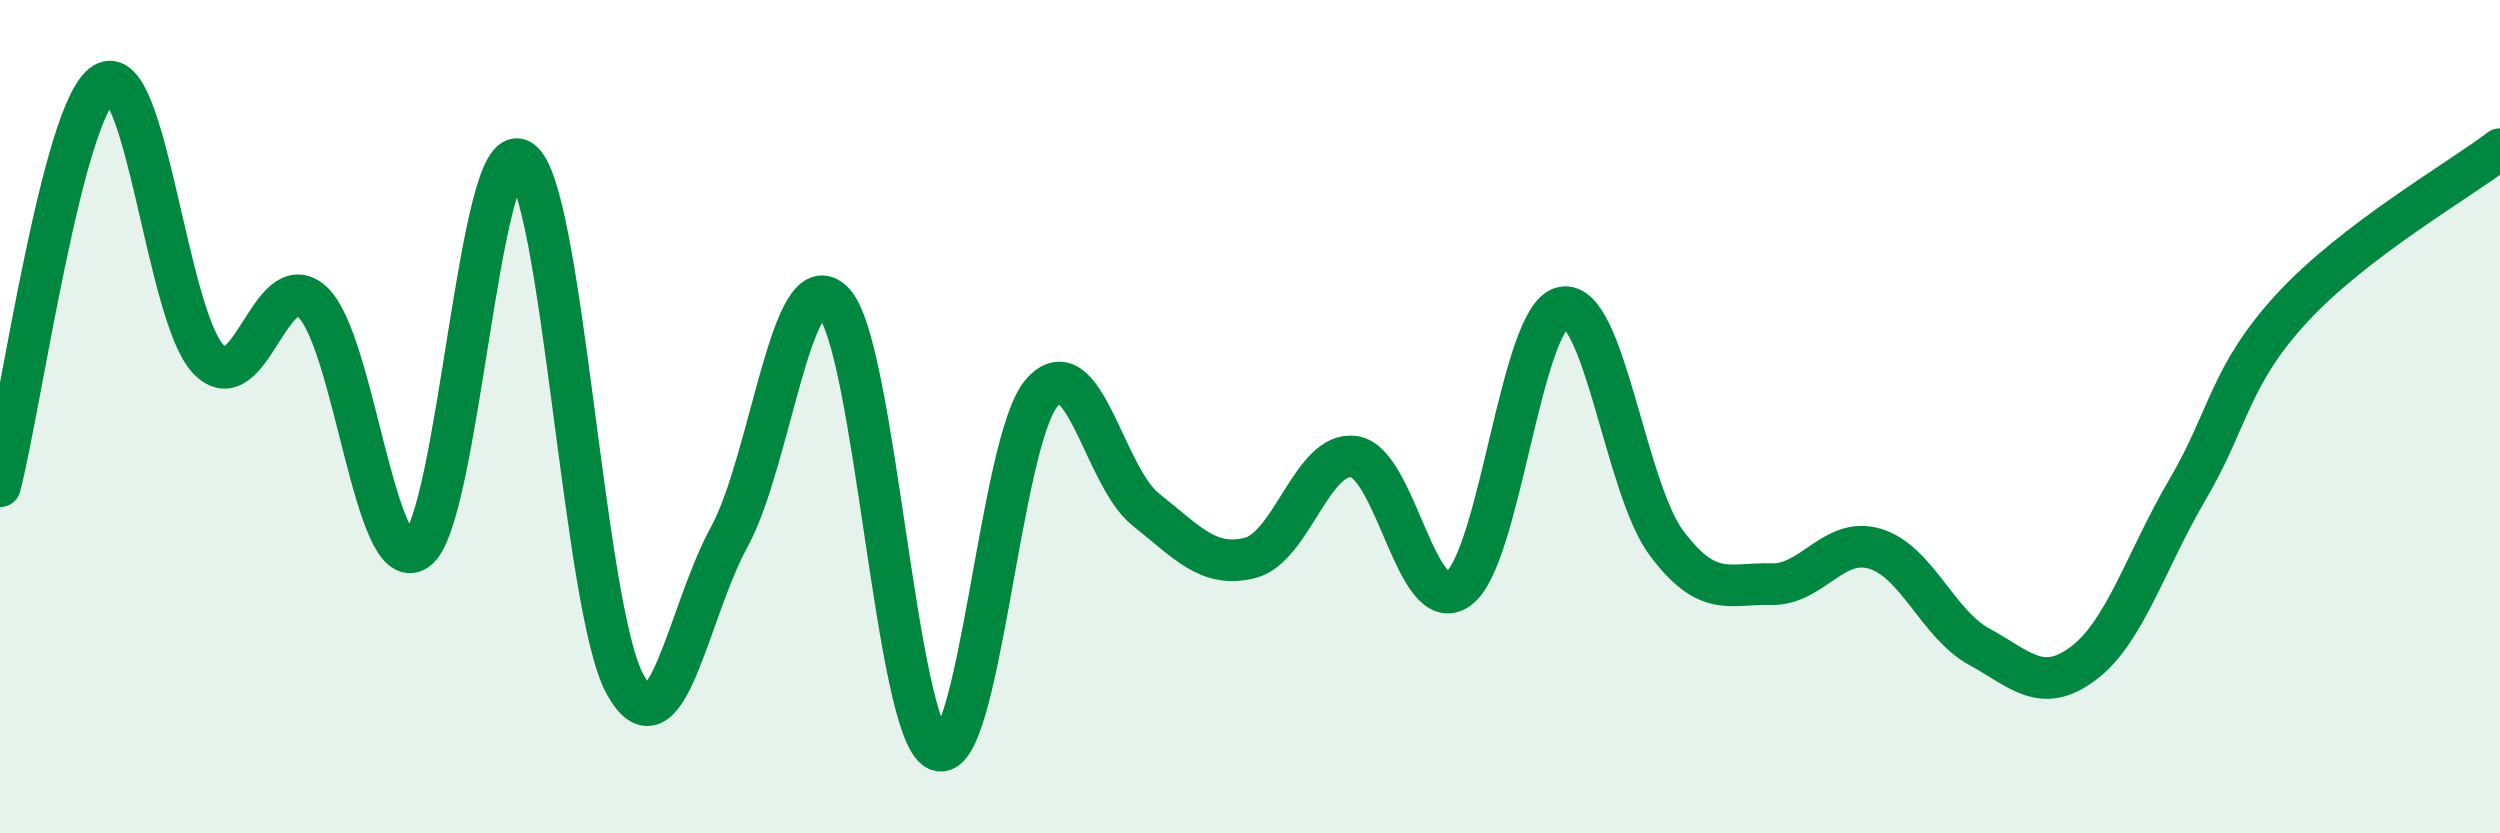
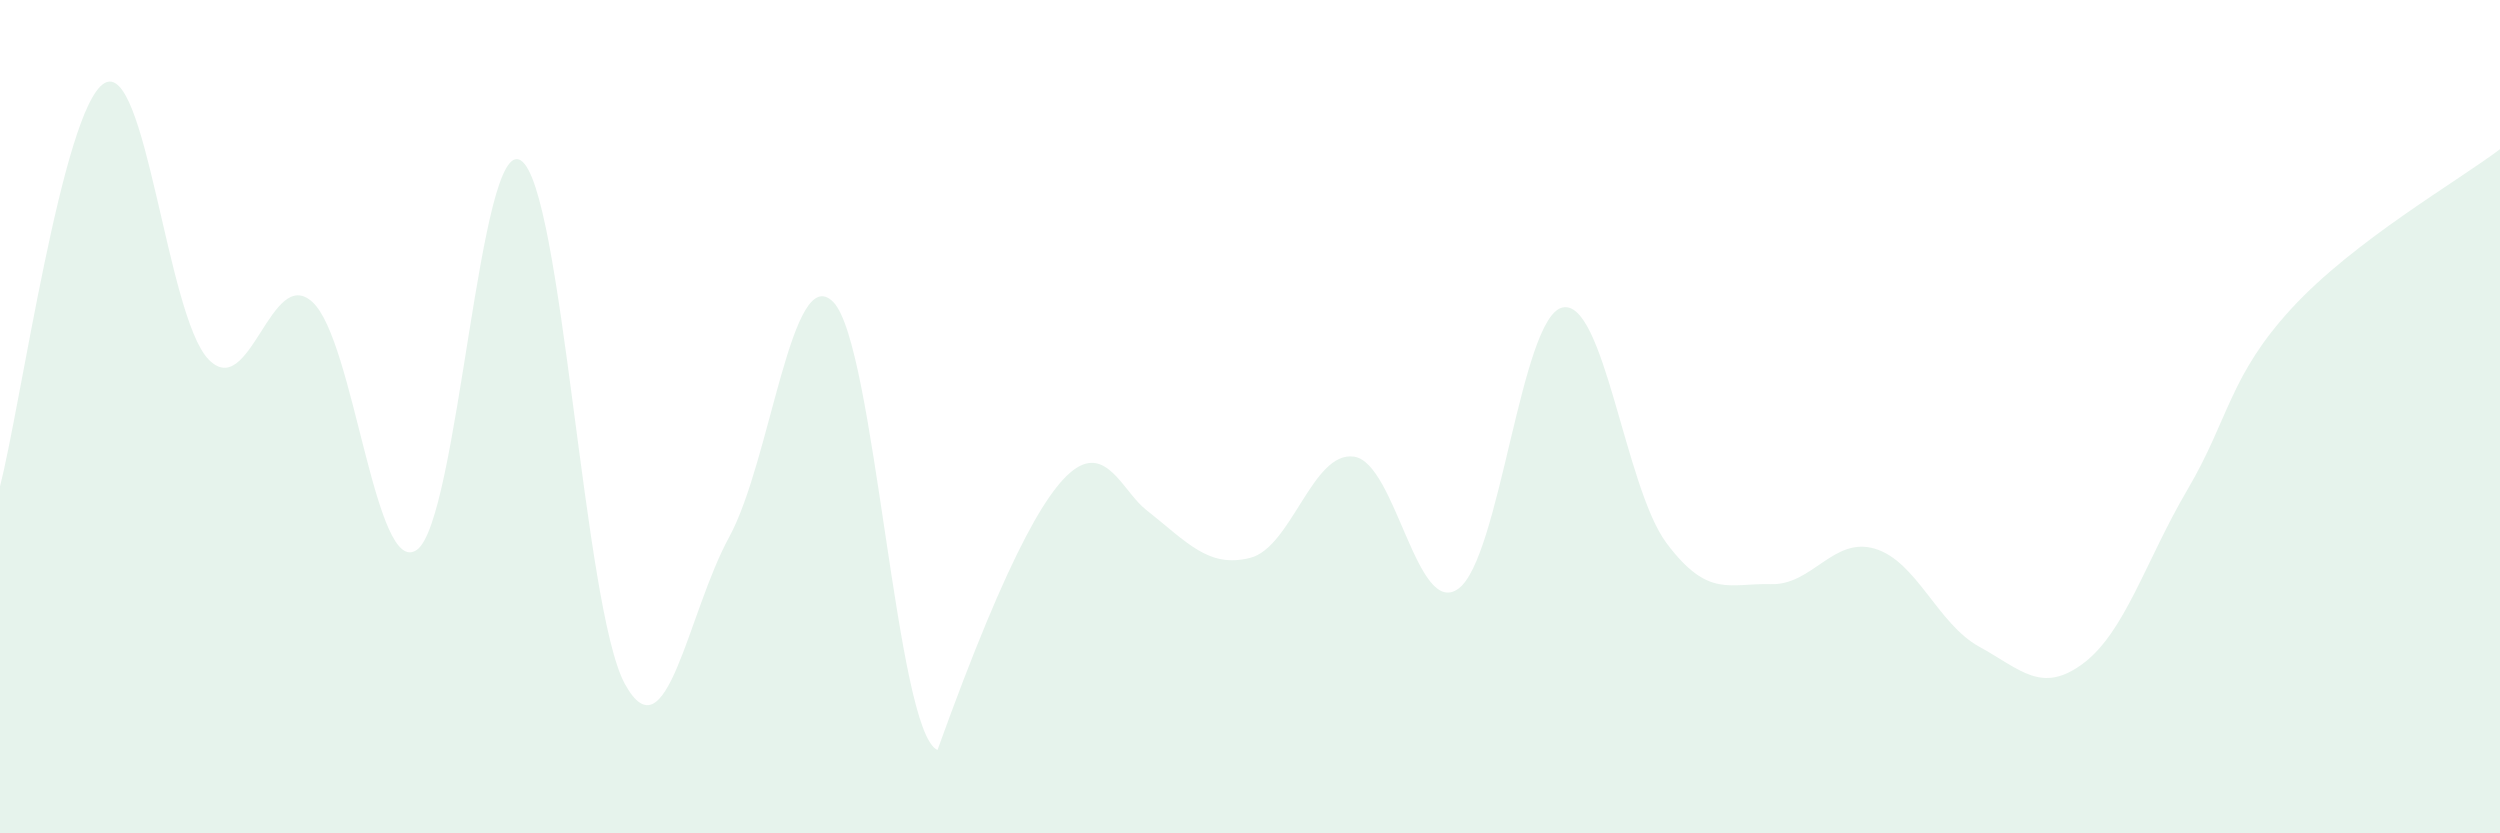
<svg xmlns="http://www.w3.org/2000/svg" width="60" height="20" viewBox="0 0 60 20">
-   <path d="M 0,11.67 C 0.5,9.74 1.5,2.61 2.5,2 C 3.5,1.39 4,7.57 5,8.62 C 6,9.67 6.5,6.33 7.5,7.25 C 8.5,8.17 9,13.88 10,13.2 C 11,12.52 11.5,3.21 12.5,3.85 C 13.5,4.49 14,14.61 15,16.42 C 16,18.23 16.5,14.72 17.5,12.89 C 18.5,11.06 19,6.23 20,7.25 C 21,8.27 21.5,17.56 22.5,18 C 23.5,18.44 24,10.58 25,9.43 C 26,8.28 26.5,11.44 27.5,12.23 C 28.5,13.02 29,13.64 30,13.39 C 31,13.14 31.5,10.81 32.5,10.96 C 33.5,11.11 34,14.85 35,14.13 C 36,13.41 36.5,7.6 37.5,7.38 C 38.5,7.16 39,11.71 40,13.04 C 41,14.37 41.5,13.99 42.5,14.02 C 43.5,14.05 44,12.87 45,13.17 C 46,13.47 46.5,14.97 47.5,15.52 C 48.5,16.07 49,16.67 50,15.92 C 51,15.17 51.5,13.45 52.5,11.75 C 53.5,10.05 53.5,9.03 55,7.4 C 56.5,5.77 59,4.34 60,3.58L60 20L0 20Z" fill="#008740" opacity="0.1" stroke-linecap="round" stroke-linejoin="round" />
-   <path d="M 0,11.67 C 0.5,9.74 1.5,2.61 2.5,2 C 3.5,1.39 4,7.57 5,8.62 C 6,9.67 6.5,6.33 7.5,7.25 C 8.5,8.17 9,13.88 10,13.2 C 11,12.52 11.5,3.21 12.5,3.85 C 13.5,4.49 14,14.61 15,16.42 C 16,18.23 16.5,14.72 17.5,12.89 C 18.5,11.06 19,6.23 20,7.25 C 21,8.27 21.5,17.56 22.5,18 C 23.5,18.44 24,10.58 25,9.43 C 26,8.28 26.5,11.44 27.5,12.23 C 28.5,13.02 29,13.64 30,13.39 C 31,13.14 31.5,10.81 32.5,10.96 C 33.5,11.11 34,14.85 35,14.13 C 36,13.41 36.5,7.6 37.5,7.38 C 38.5,7.16 39,11.71 40,13.04 C 41,14.37 41.5,13.99 42.5,14.02 C 43.5,14.05 44,12.87 45,13.17 C 46,13.47 46.5,14.97 47.5,15.52 C 48.5,16.07 49,16.67 50,15.92 C 51,15.17 51.5,13.45 52.5,11.75 C 53.5,10.05 53.5,9.03 55,7.4 C 56.5,5.77 59,4.34 60,3.58" stroke="#008740" stroke-width="1" fill="none" stroke-linecap="round" stroke-linejoin="round" />
+   <path d="M 0,11.67 C 0.5,9.74 1.5,2.61 2.5,2 C 3.5,1.39 4,7.57 5,8.62 C 6,9.67 6.5,6.33 7.5,7.25 C 8.5,8.17 9,13.88 10,13.2 C 11,12.52 11.5,3.21 12.5,3.85 C 13.5,4.49 14,14.61 15,16.42 C 16,18.23 16.5,14.72 17.5,12.89 C 18.5,11.06 19,6.23 20,7.25 C 21,8.27 21.5,17.56 22.5,18 C 26,8.28 26.5,11.44 27.5,12.23 C 28.5,13.02 29,13.64 30,13.39 C 31,13.14 31.5,10.81 32.5,10.96 C 33.5,11.11 34,14.85 35,14.13 C 36,13.41 36.5,7.6 37.5,7.38 C 38.5,7.16 39,11.71 40,13.04 C 41,14.37 41.5,13.99 42.5,14.02 C 43.5,14.05 44,12.87 45,13.17 C 46,13.47 46.5,14.97 47.5,15.52 C 48.5,16.07 49,16.67 50,15.92 C 51,15.17 51.5,13.45 52.5,11.75 C 53.5,10.05 53.5,9.03 55,7.4 C 56.5,5.77 59,4.34 60,3.58L60 20L0 20Z" fill="#008740" opacity="0.1" stroke-linecap="round" stroke-linejoin="round" />
</svg>